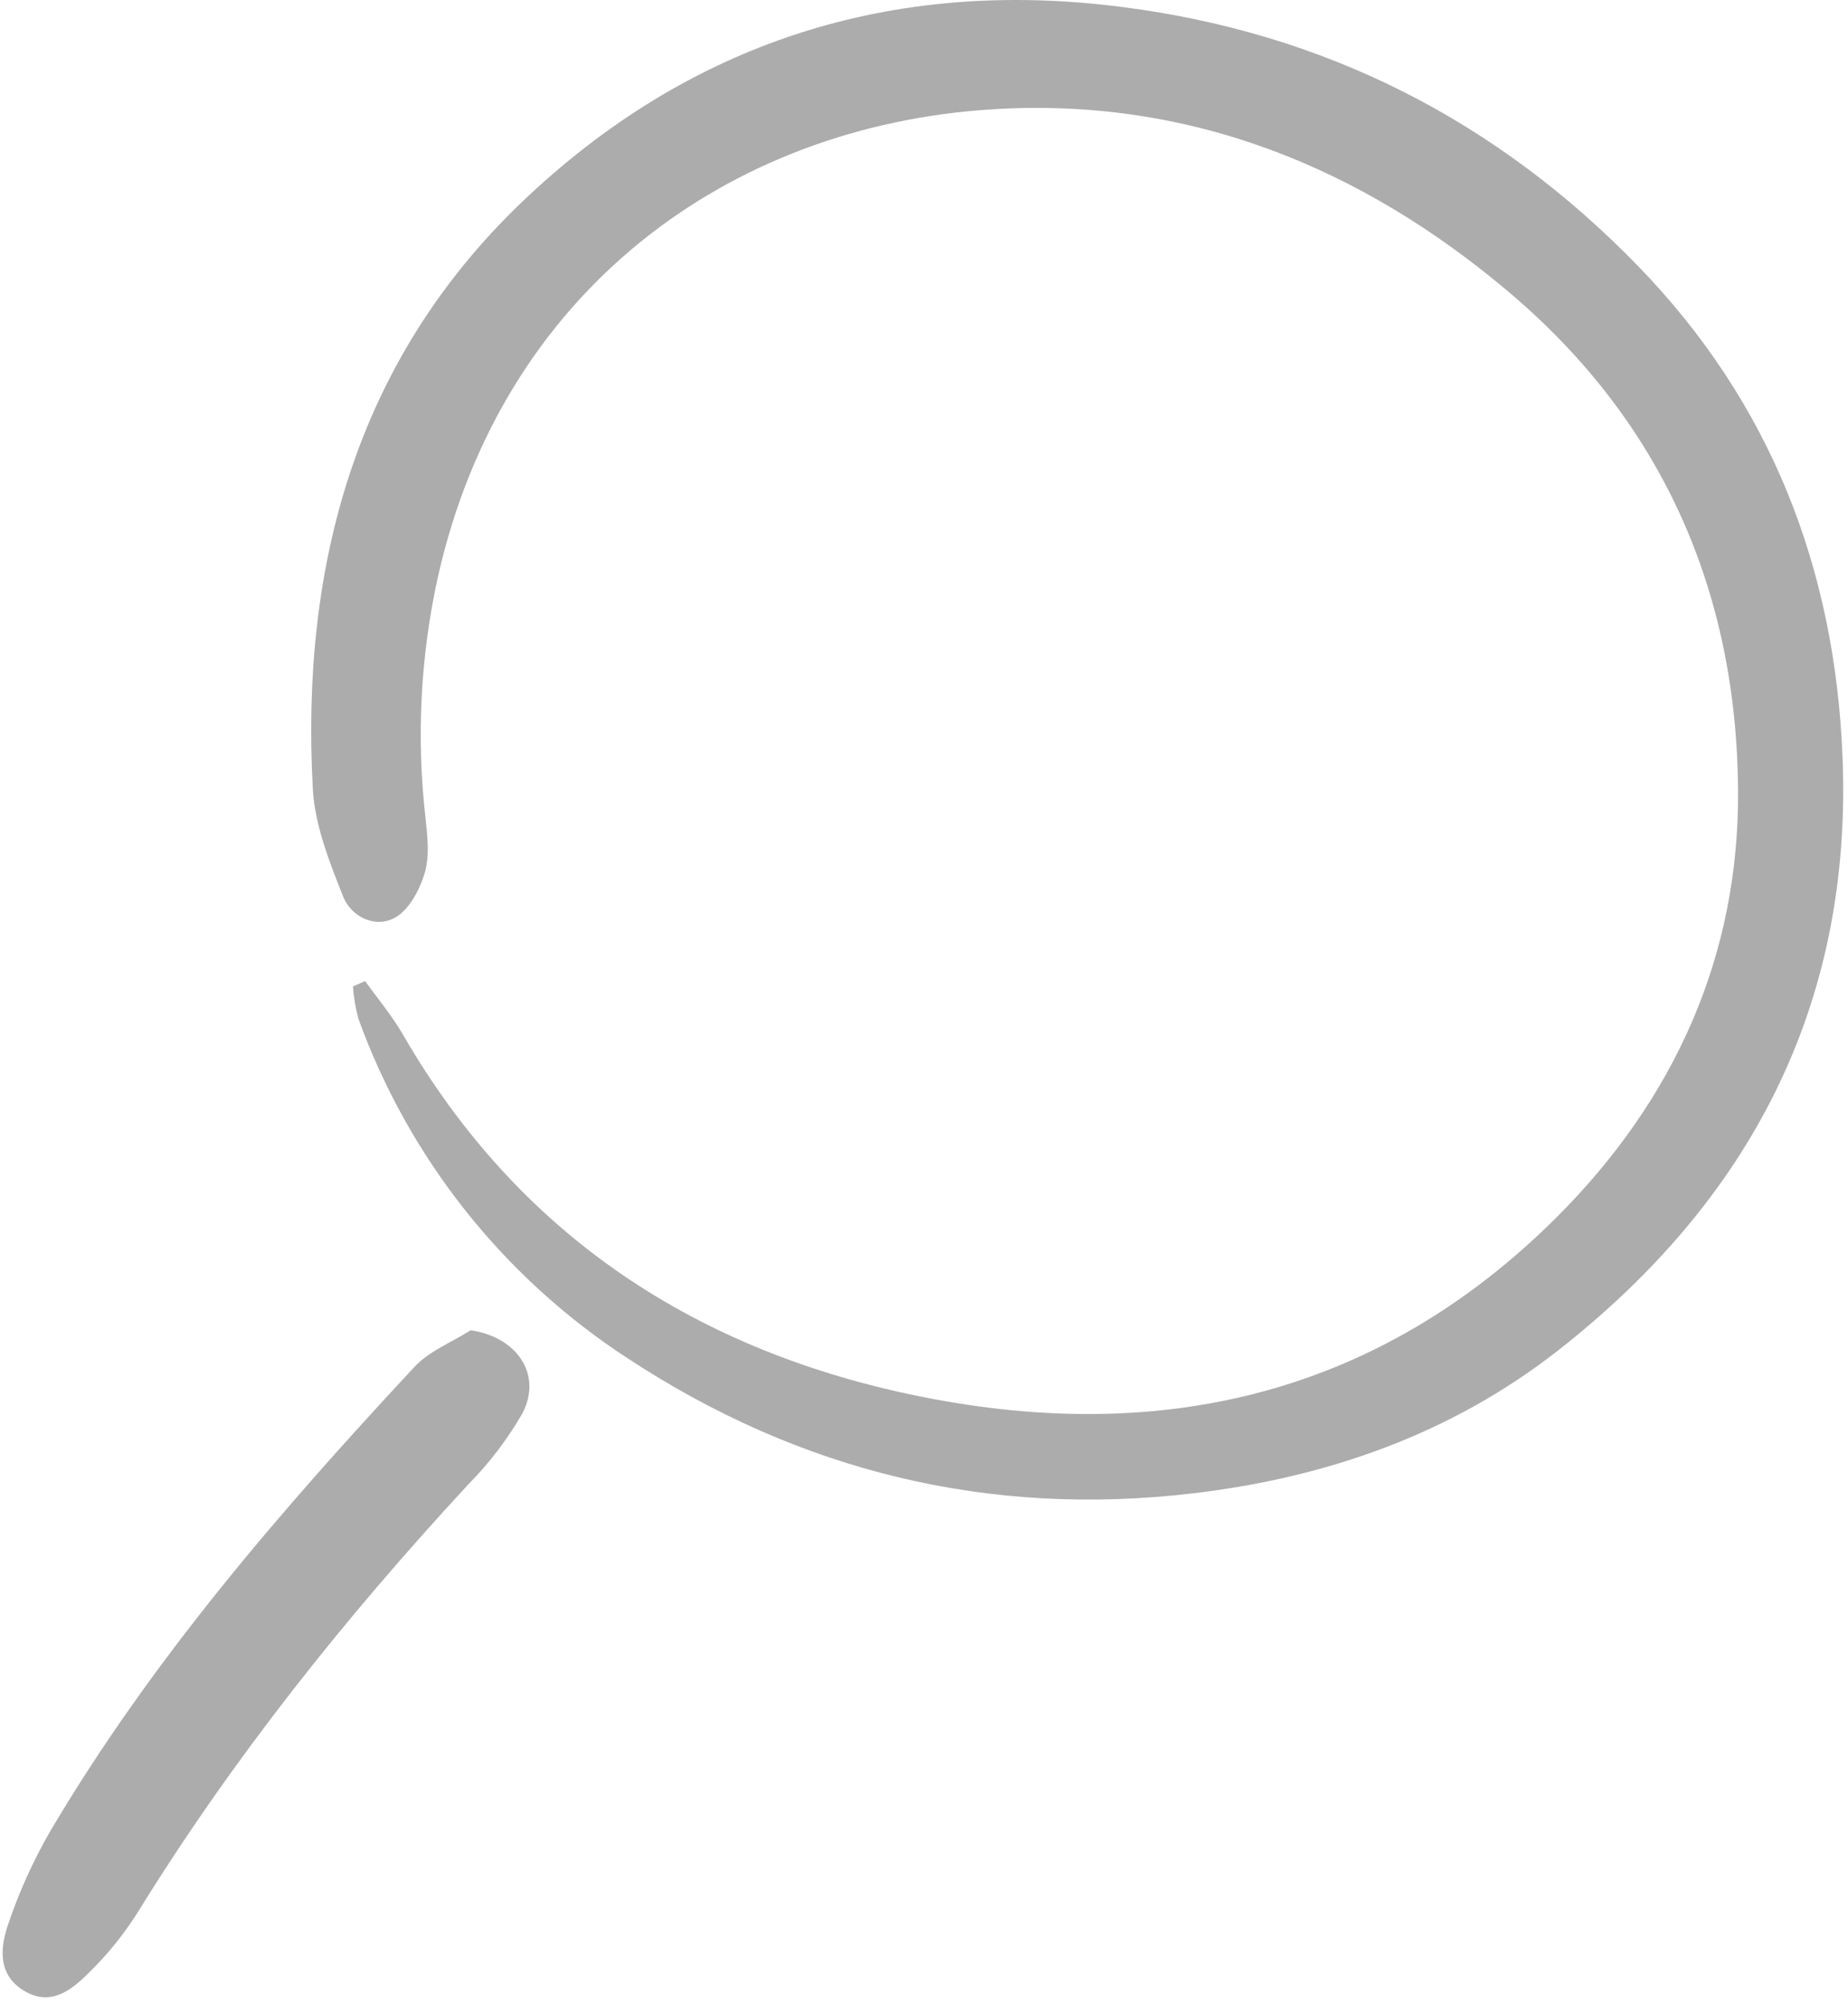
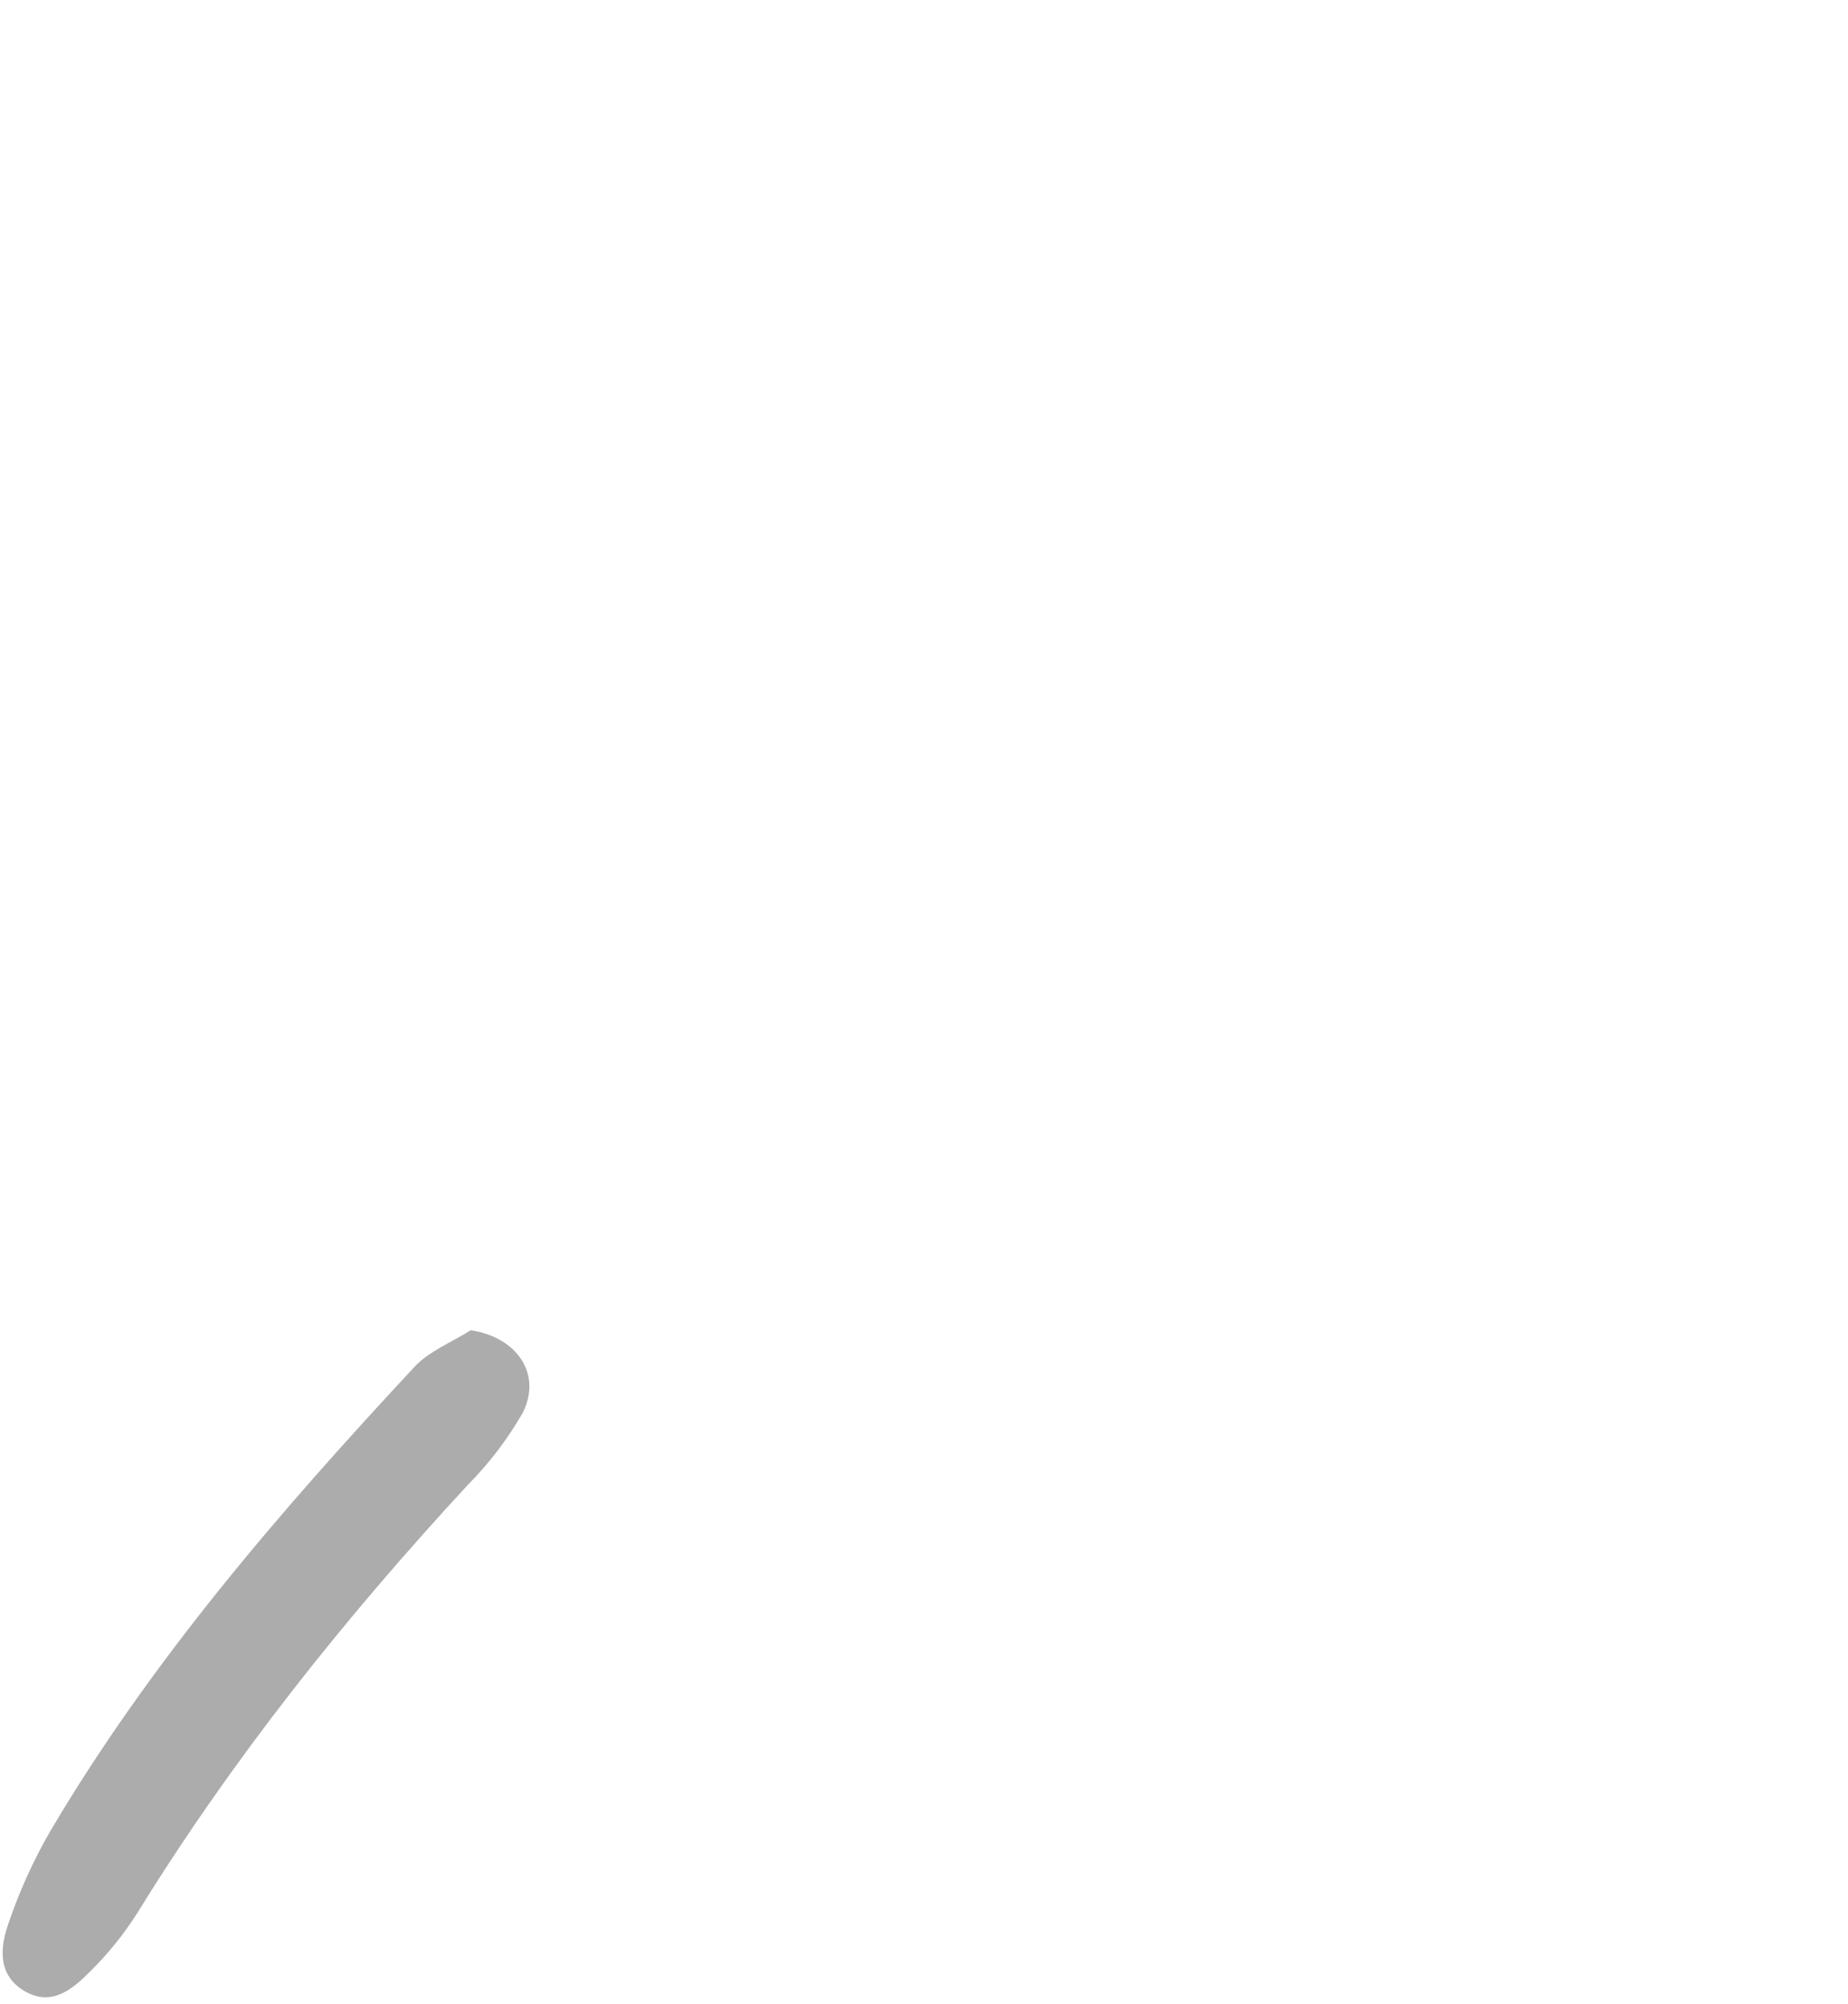
<svg xmlns="http://www.w3.org/2000/svg" width="261" height="283" viewBox="0 0 261 283" fill="none">
-   <path d="M51.562 138.564C53.402 141.085 55.389 143.486 56.935 146.163C73.386 174.594 98.513 190.925 130.154 197.264C164.27 204.1 194.899 196.905 220.035 171.732C236.532 155.171 245.613 135.021 245.475 111.688C245.3 83.755 234.931 59.806 213.337 41.45C192.231 23.518 167.794 13.655 139.953 15.449C102.846 17.841 70.947 41.11 61.857 81.437C59.381 92.635 58.787 104.168 60.1 115.562C60.376 118.129 60.698 120.917 59.98 123.309C59.263 125.701 57.772 128.507 55.776 129.611C52.96 131.157 49.602 129.464 48.47 126.64C46.529 121.754 44.468 116.574 44.183 111.422C42.453 79.799 50.329 50.964 73.625 28.616C97.188 6.065 125.894 -3.274 158.676 1.013C187.198 4.694 211.396 17.032 231.361 37.586C250.103 56.908 259.184 80.323 260.233 107.005C261.613 141.968 247.15 169.515 220.045 190.732C205.038 202.472 187.566 208.636 168.631 210.89C139.621 214.35 112.93 207.771 88.714 191.882C71.123 180.452 57.745 163.592 50.614 143.863C50.212 142.377 49.956 140.855 49.85 139.318L51.562 138.564Z" fill="#ACACAC" />
  <path d="M66.487 187.871C73.084 188.865 76.608 194.155 73.793 199.593C71.667 203.285 69.072 206.687 66.073 209.714C48.711 228.492 32.859 248.356 19.398 270.171C17.516 273.139 15.306 275.886 12.81 278.36C10.345 280.844 7.391 283.448 3.545 281.249C-0.301 279.05 -0.025 275.213 1.125 271.855C2.677 267.233 4.69 262.779 7.133 258.56C21.367 234.5 39.511 213.477 58.492 193.097C60.562 190.834 63.782 189.582 66.487 187.871Z" fill="#ACACAC" />
</svg>